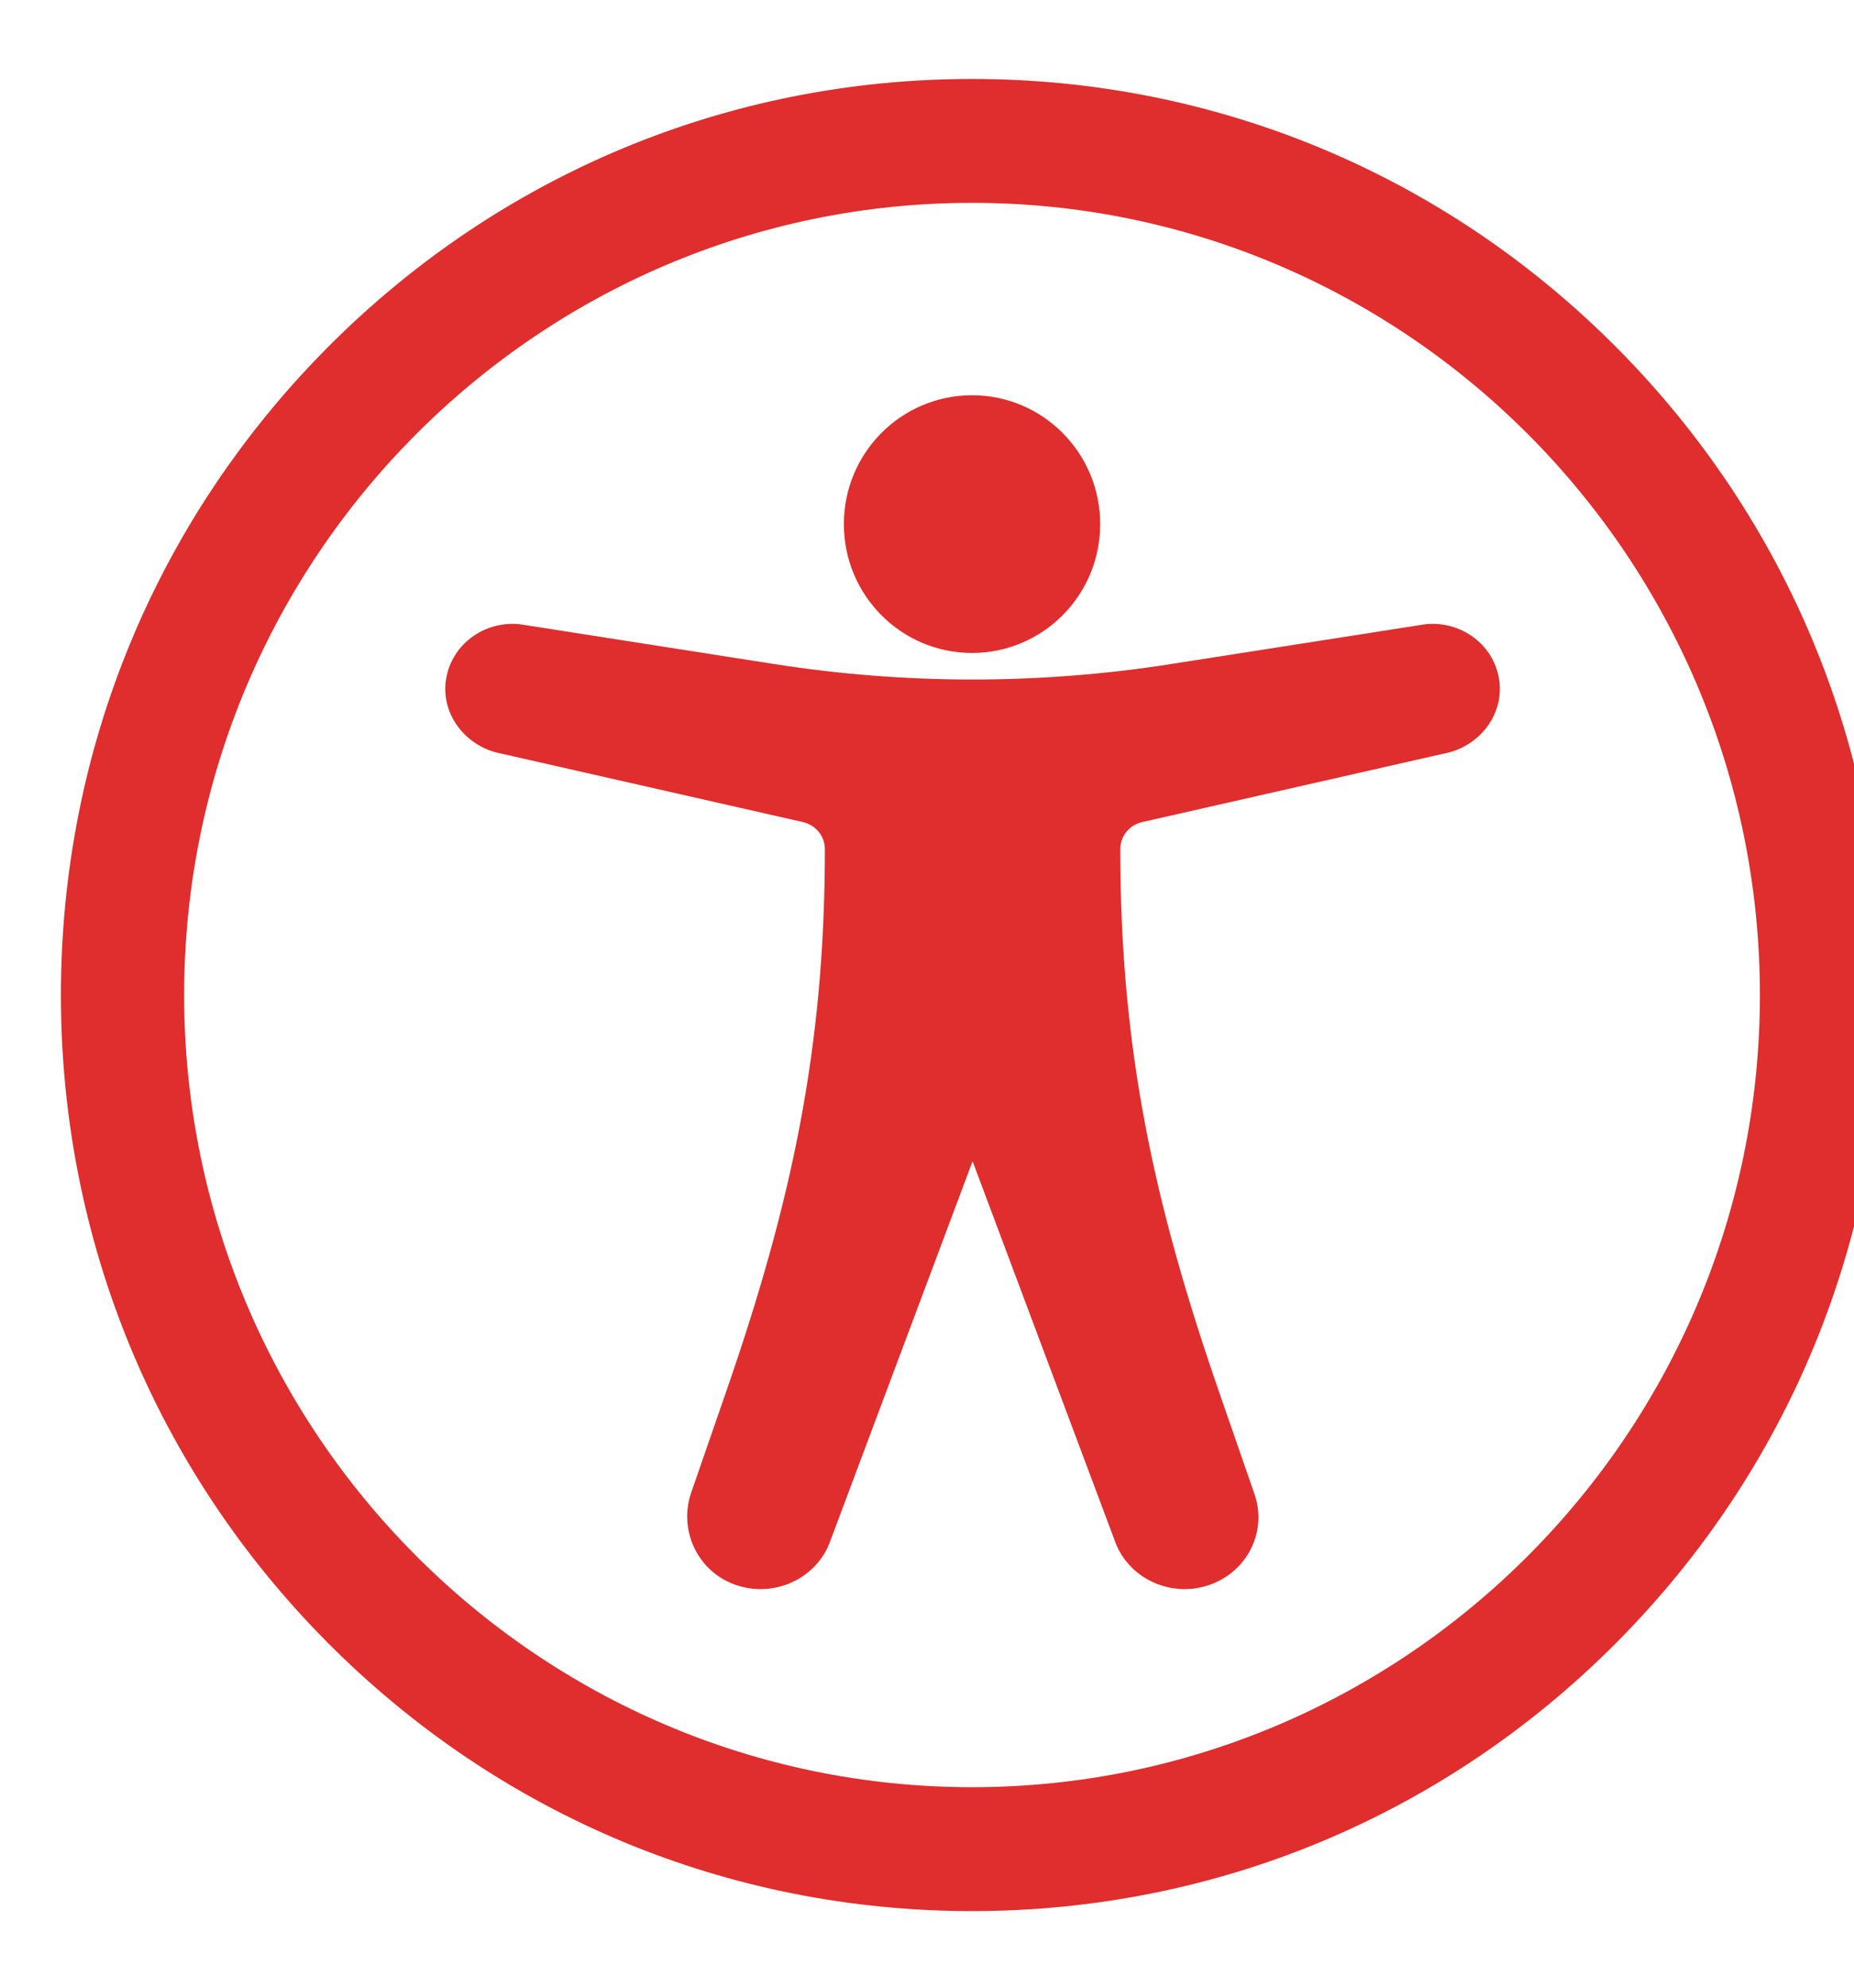
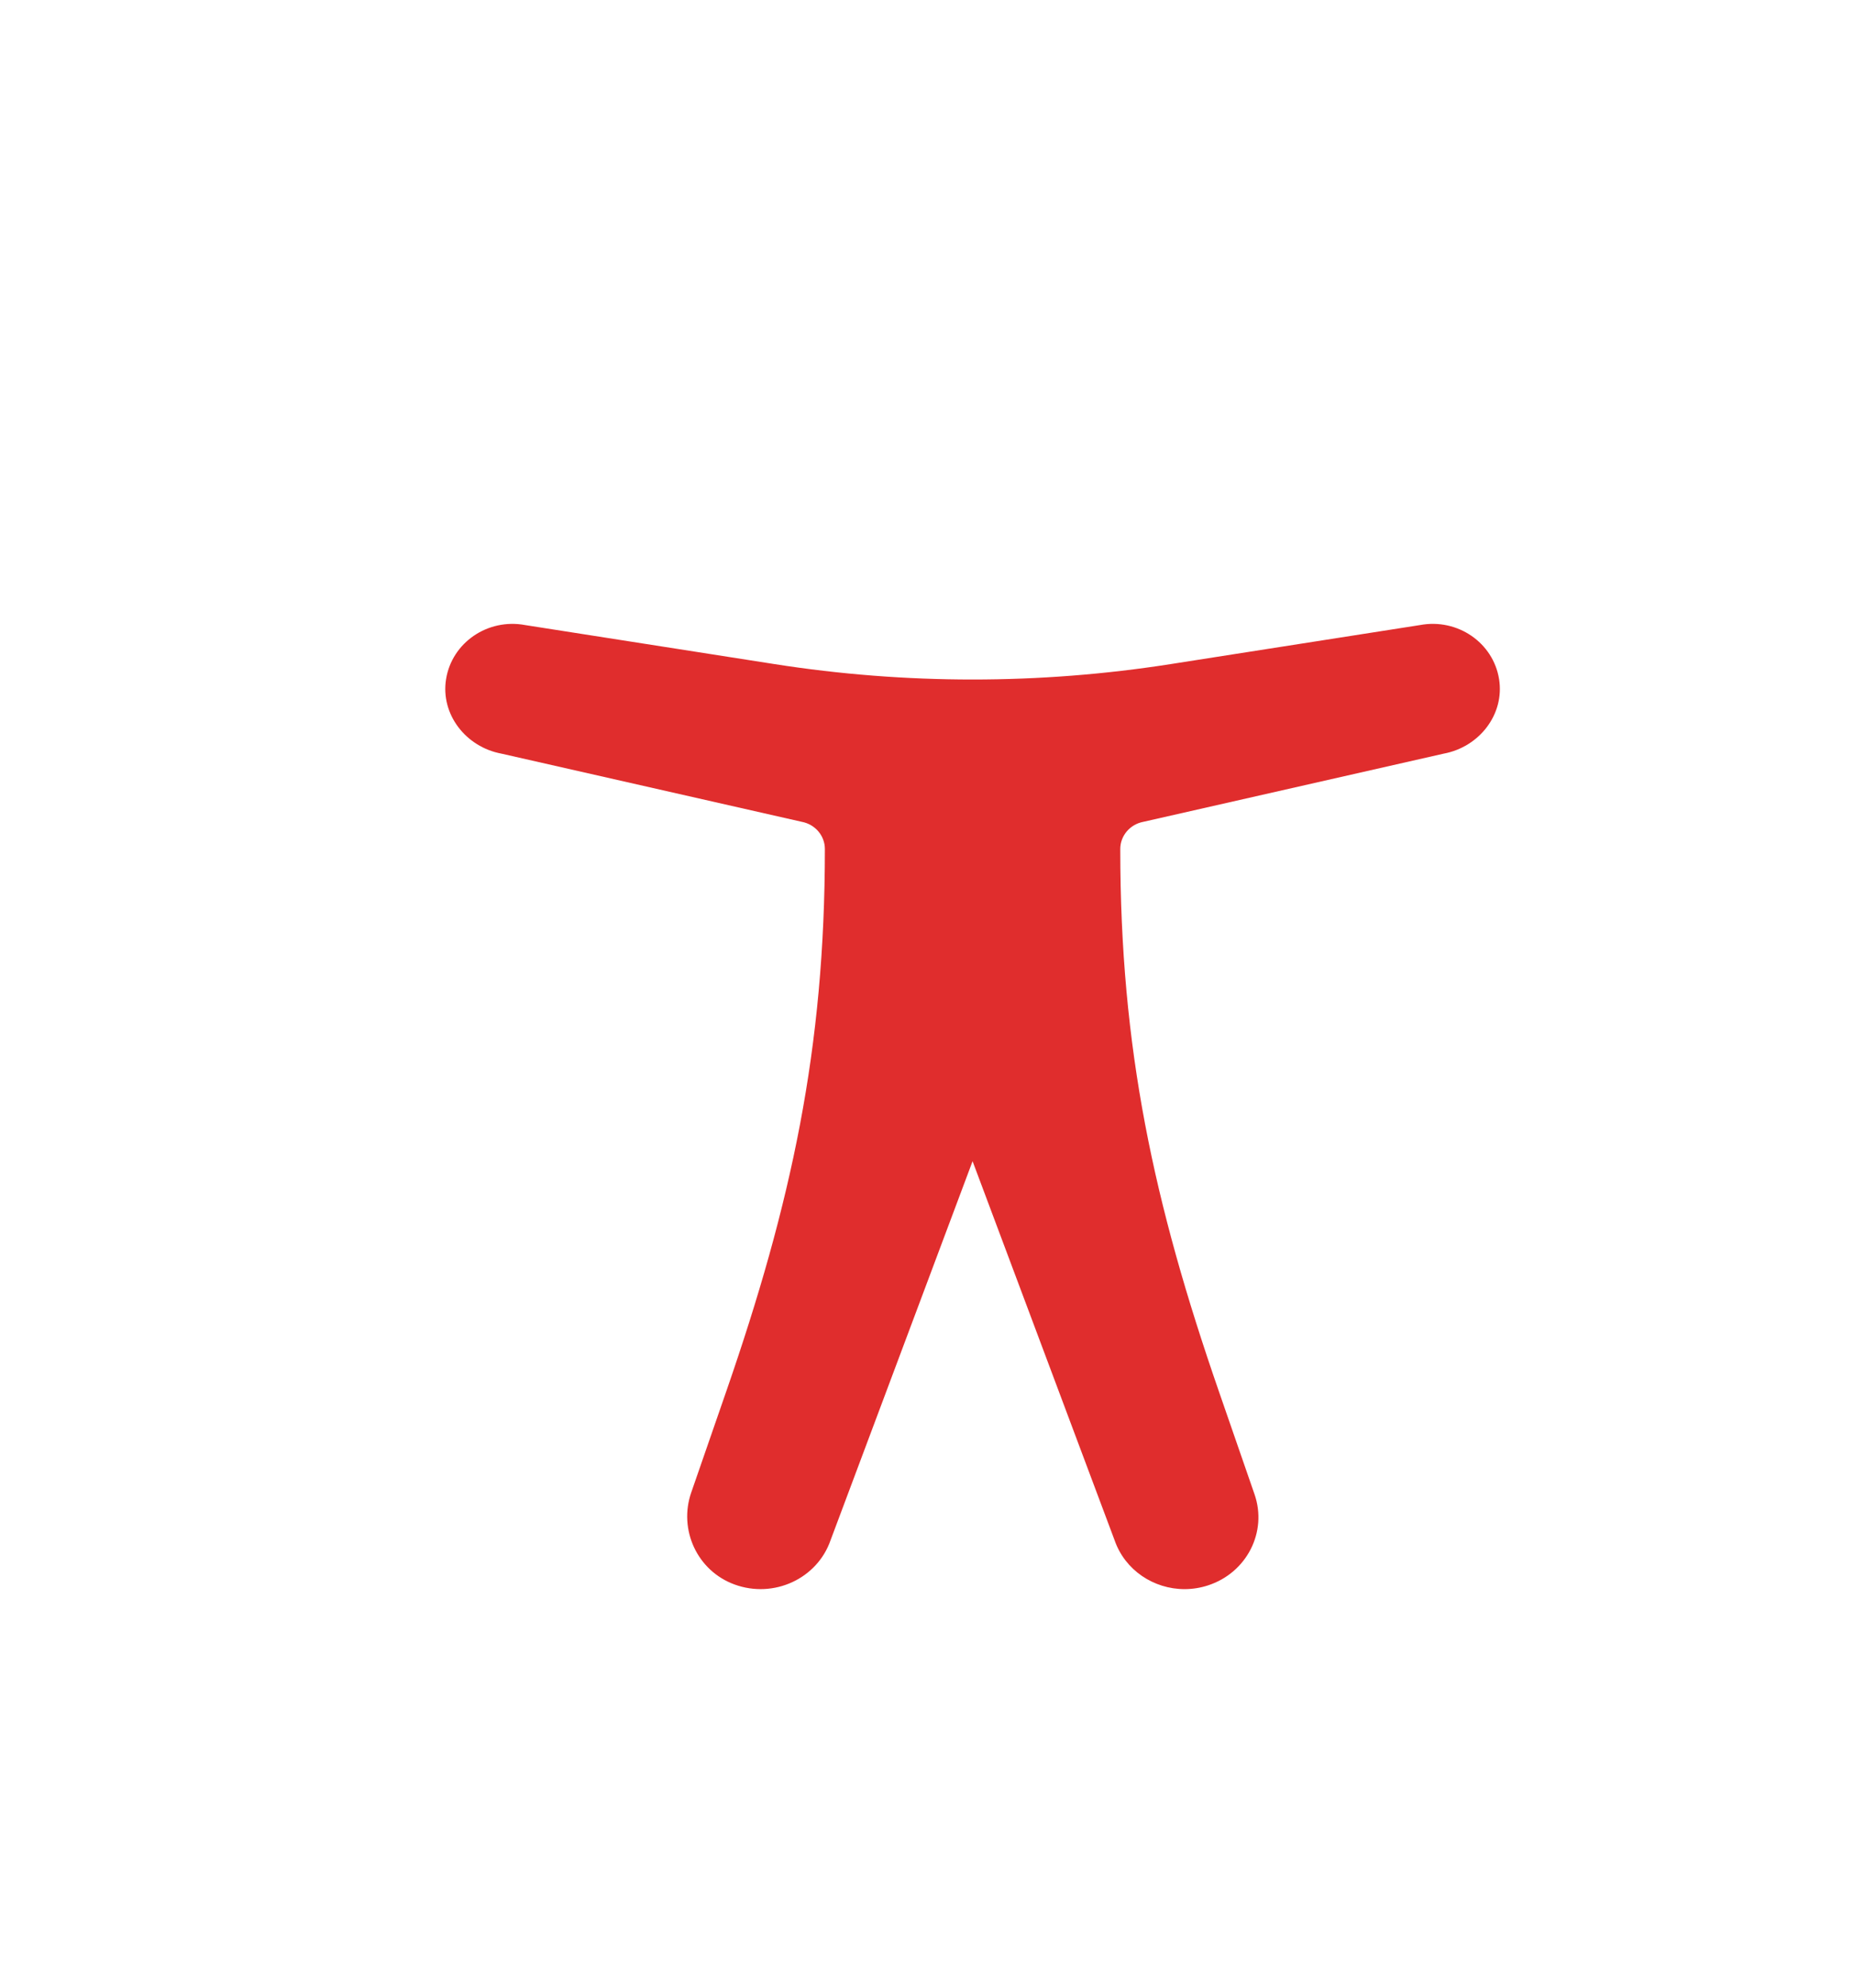
<svg xmlns="http://www.w3.org/2000/svg" width="100%" height="100%" viewBox="0 0 56 60" version="1.1" xml:space="preserve" style="fill-rule:evenodd;clip-rule:evenodd;stroke-linejoin:round;stroke-miterlimit:2;">
  <g transform="matrix(1,0,0,1,-5560,-4953)">
    <g transform="matrix(1.082,0,0,1.1,8658.15,4795.65)">
      <g>
        <g transform="matrix(0.086,0,0,0.085,-2823.71,186.731)">
          <path d="M0,-312.157L-80.999,-299.546C-123.601,-292.913 -166.973,-292.913 -209.575,-299.546L-290.572,-312.157C-302.631,-314.376 -314.271,-306.53 -316.191,-294.697C-318.028,-283.373 -309.822,-272.781 -298.185,-270.632L-200.746,-248.633C-196.384,-247.827 -193.229,-244.137 -193.229,-239.84C-193.229,-175.484 -204.062,-125.557 -225.302,-64.571L-236.615,-32.088C-240.775,-20.144 -234.729,-6.818 -222.531,-2.396C-209.775,2.228 -195.698,-4.309 -191.384,-16.7L-145.287,-139.056L-99.19,-16.7C-95.82,-7.016 -86.486,-0.907 -76.477,-0.907C-73.941,-0.907 -71.357,-1.301 -68.82,-2.128C-56.275,-6.217 -49.531,-19.375 -53.76,-31.513L-65.273,-64.57C-86.513,-125.556 -97.345,-175.482 -97.345,-239.837L-97.345,-239.84C-97.345,-244.137 -94.19,-247.827 -89.828,-248.633L7.608,-270.631C19.24,-272.779 27.445,-283.361 25.619,-294.681C23.71,-306.519 12.068,-314.385 0,-312.157" style="fill:rgb(224,45,45);fill-rule:nonzero;" />
        </g>
        <g transform="matrix(0.086,0,0,0.085,-2836.22,148.612)">
-           <path d="M0,511.498C-141.021,511.498 -255.749,396.769 -255.749,255.749C-255.749,114.728 -141.021,0 0,0C141.02,0 255.749,114.728 255.749,255.749C255.749,396.769 141.02,511.498 0,511.498M209.126,46.623C153.267,-9.237 78.997,-40 0,-40C-78.998,-40 -153.267,-9.237 -209.126,46.623C-264.986,102.482 -295.749,176.751 -295.749,255.749C-295.749,334.746 -264.986,409.016 -209.126,464.875C-153.267,520.734 -78.998,551.498 0,551.498C78.997,551.498 153.267,520.734 209.126,464.875C264.985,409.016 295.749,334.746 295.749,255.749C295.749,176.751 264.985,102.482 209.126,46.623" style="fill:rgb(224,45,45);fill-rule:nonzero;" />
-         </g>
+           </g>
      </g>
      <g transform="matrix(0.086,0,0,0.085,-2836.22,153.892)">
-         <path d="M0,83.197C22.974,83.197 41.599,64.573 41.599,41.598C41.599,18.624 22.974,0 0,0C-22.974,0 -41.599,18.624 -41.599,41.598C-41.599,64.573 -22.974,83.197 0,83.197" style="fill:rgb(224,45,45);fill-rule:nonzero;" />
-       </g>
+         </g>
    </g>
  </g>
</svg>